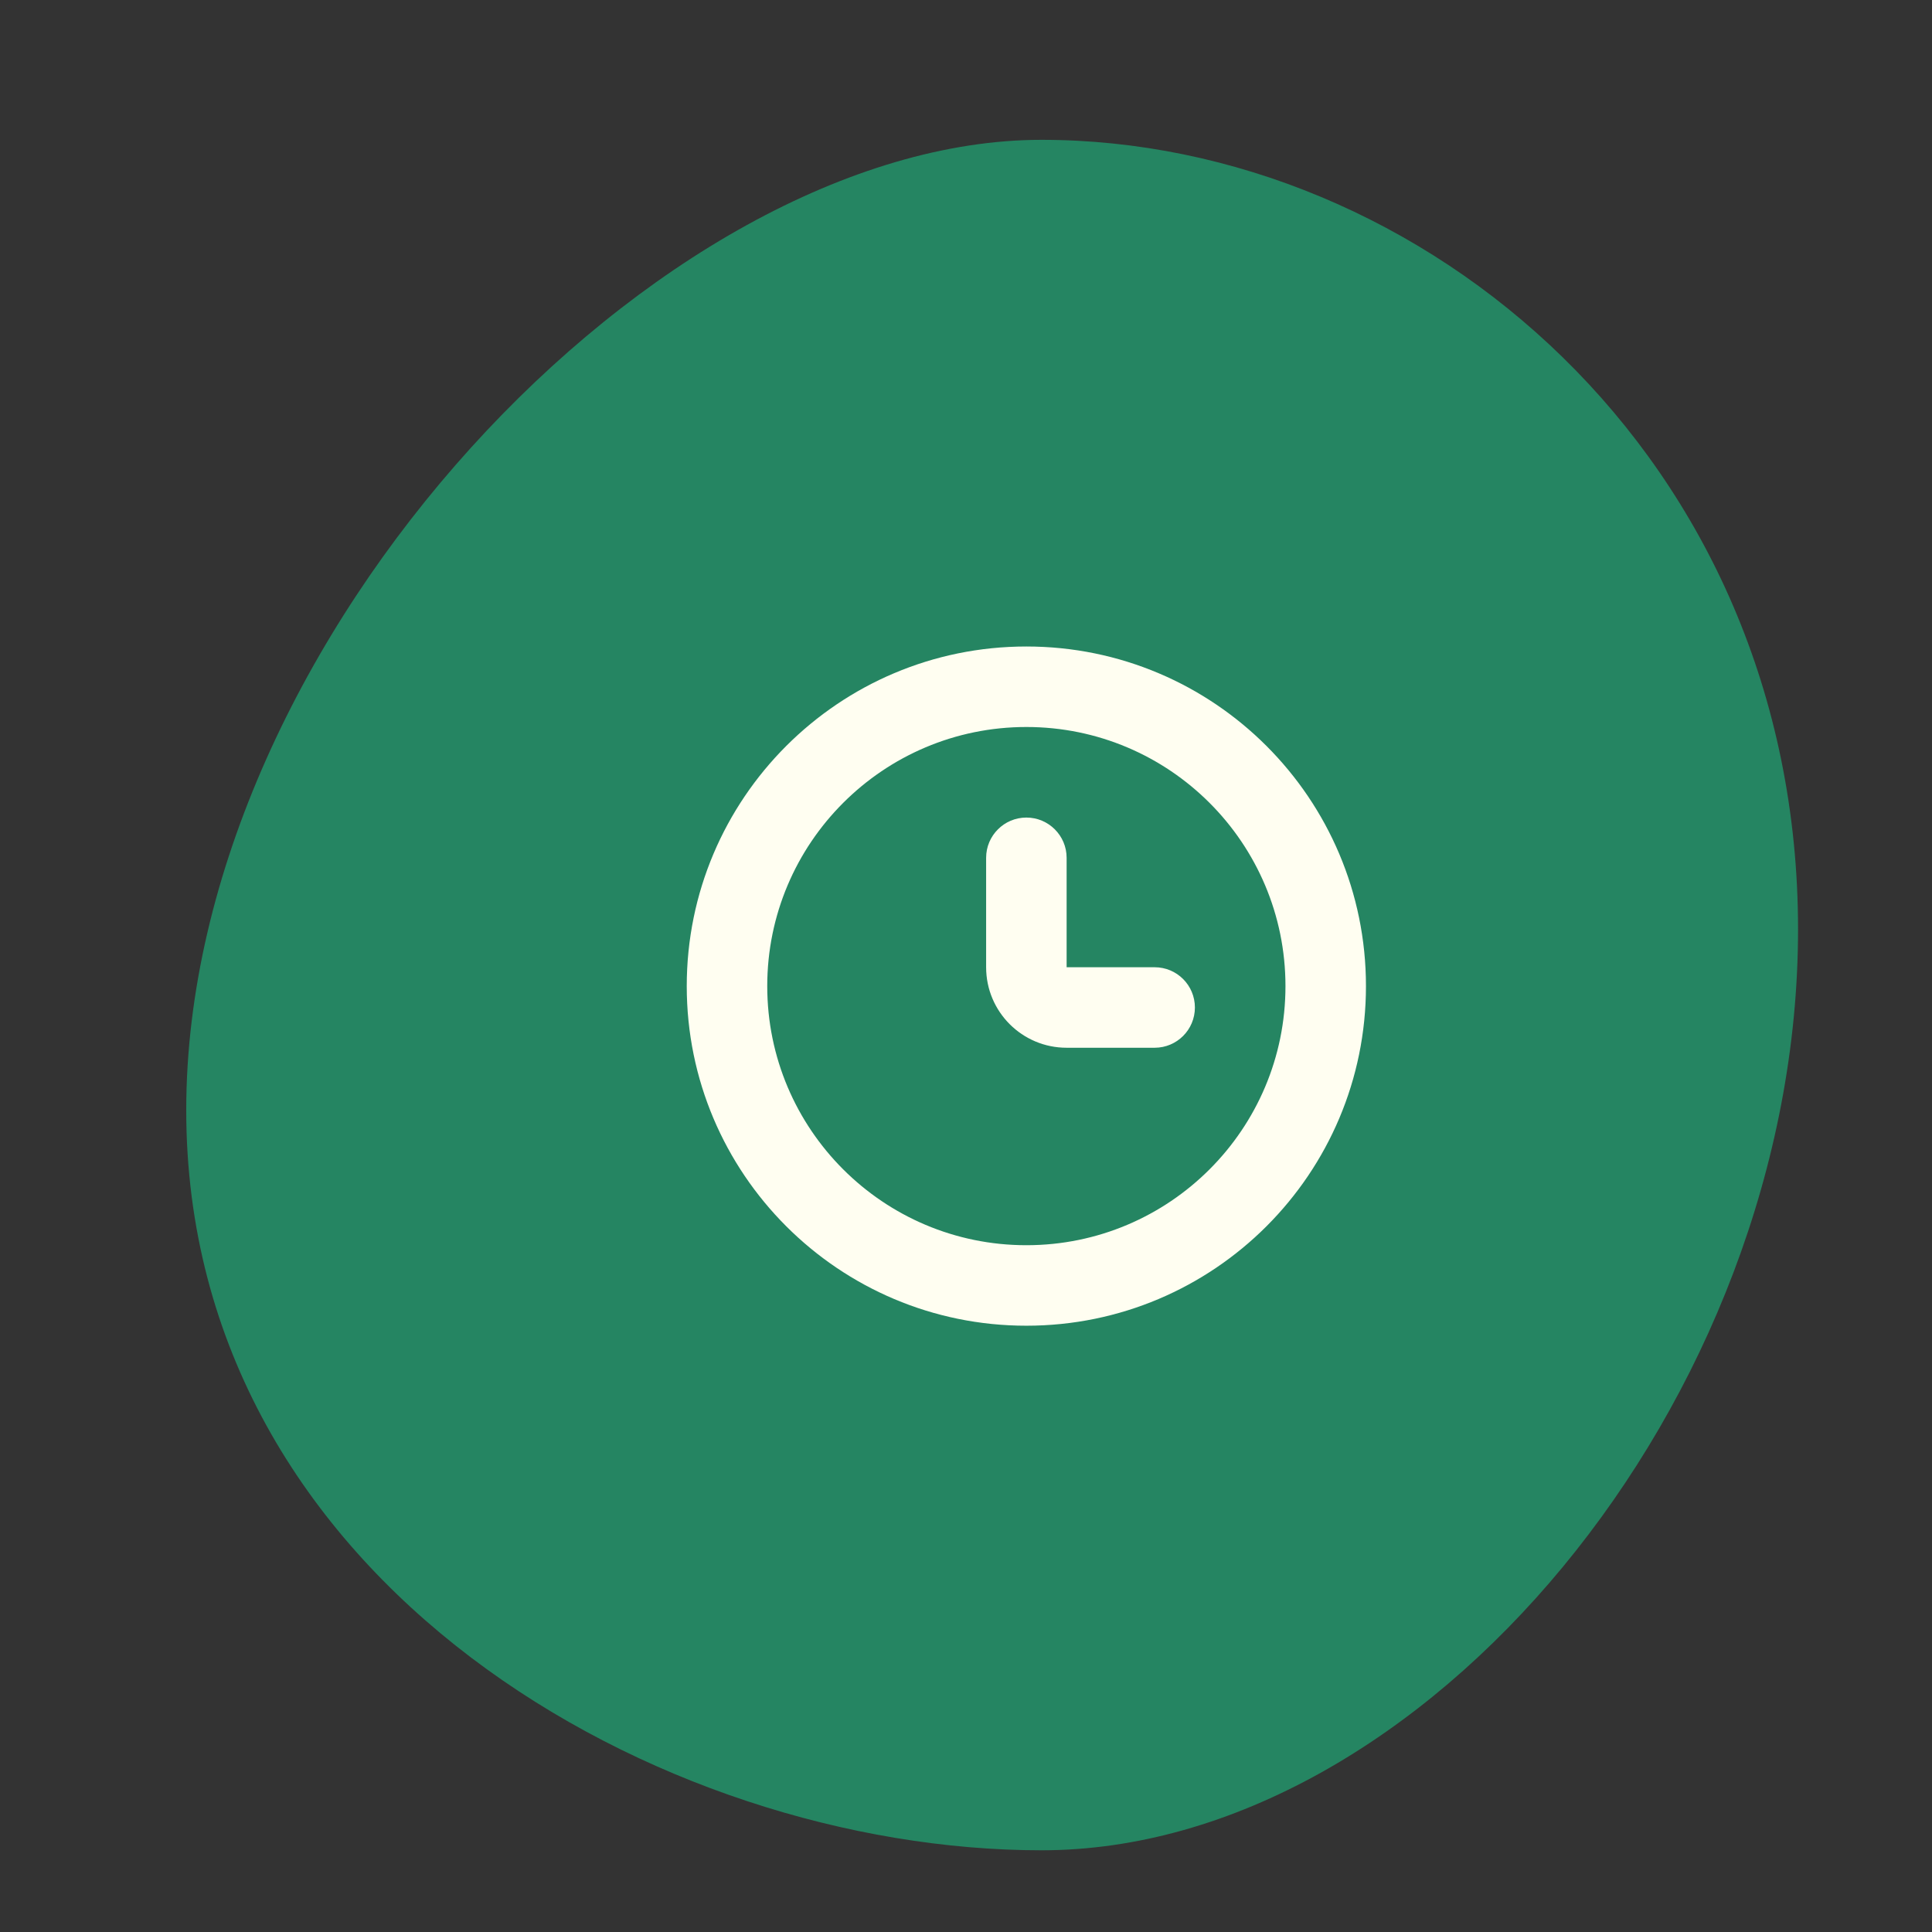
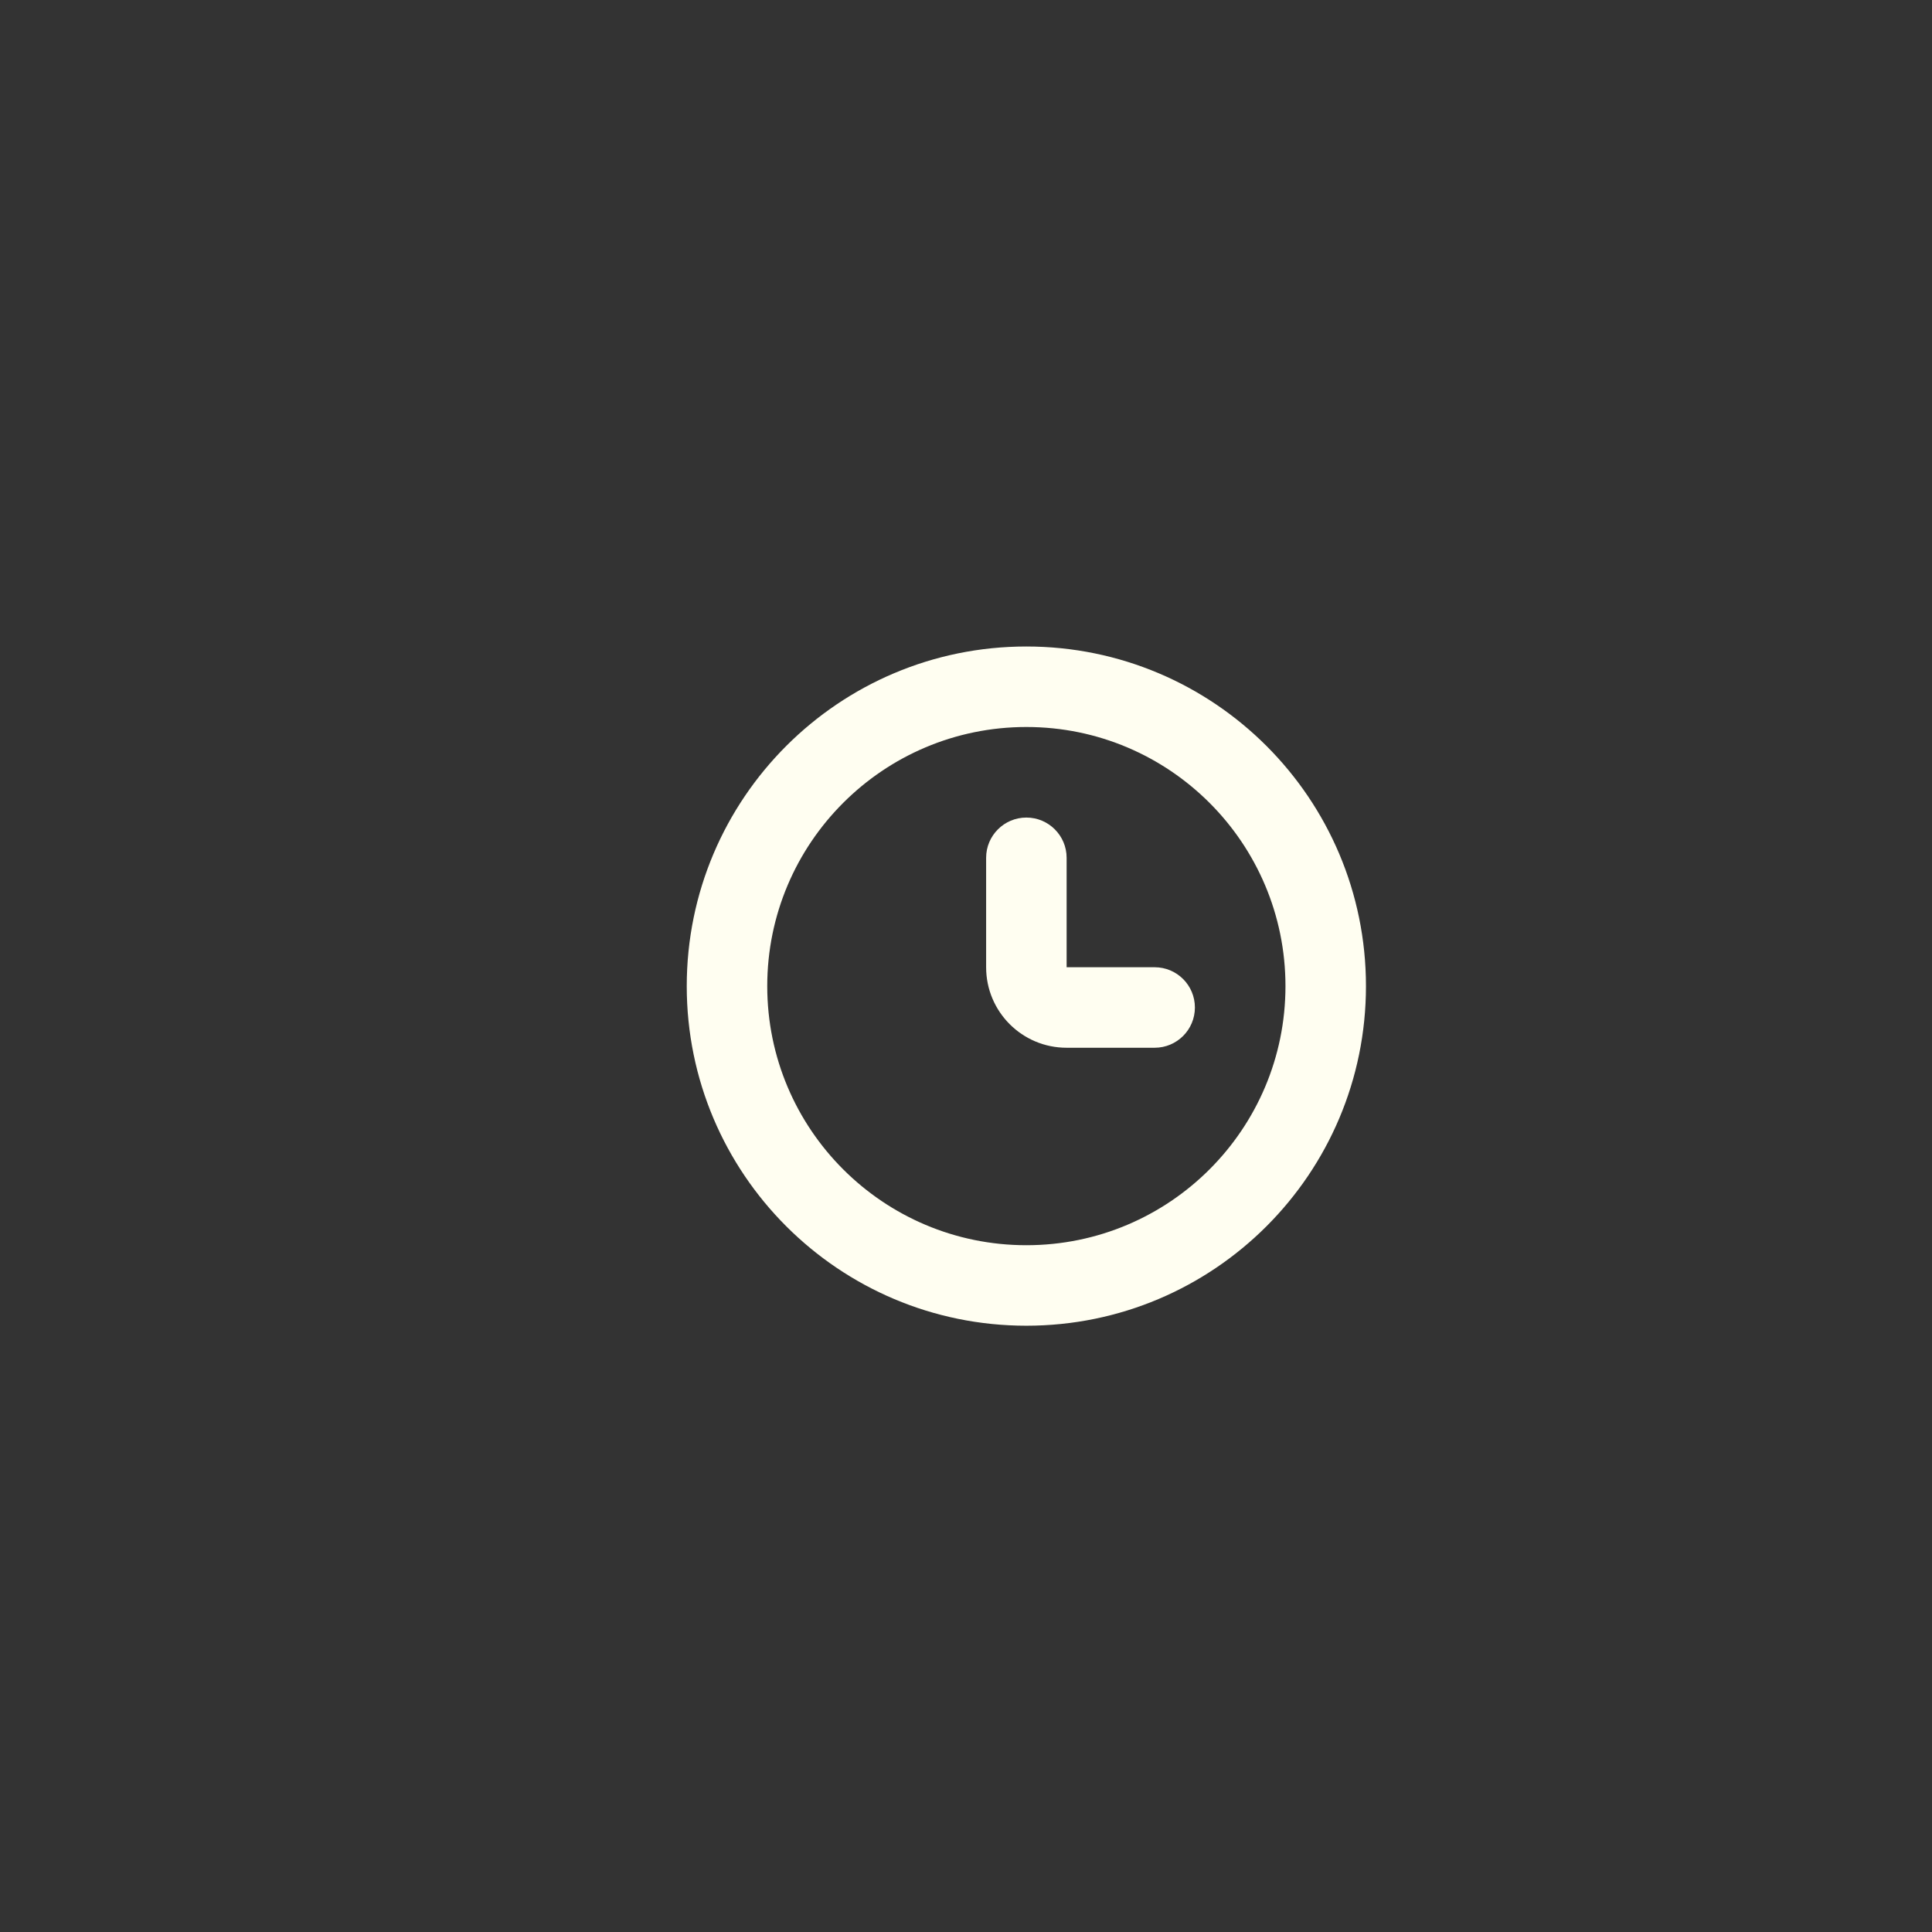
<svg xmlns="http://www.w3.org/2000/svg" width="48" height="48" viewBox="0 0 48 48" fill="none">
  <rect x="0" y="0" width="48" height="48" fill="#333333" stroke="none" />
-   <path d="M4.627 27.582C4.627 15.847 16.397 3.474 25.875 3.474C35.354 3.474 44.672 11.353 44.672 23.088C44.672 34.823 35.354 45.97 25.875 45.97C16.397 45.97 4.627 39.317 4.627 27.582Z" fill="#258562" />
-   <path fill-rule="evenodd" clip-rule="evenodd" d="M19.062 24.5C19.062 20.945 21.945 18.062 25.5 18.062C29.055 18.062 31.937 20.945 31.937 24.5C31.937 28.055 29.055 30.937 25.5 30.937C21.945 30.937 19.062 28.055 19.062 24.5ZM25.5 16.062C20.84 16.062 17.062 19.84 17.062 24.5C17.062 29.16 20.84 32.937 25.5 32.937C30.16 32.937 33.937 29.16 33.937 24.5C33.937 19.84 30.16 16.062 25.5 16.062ZM26.5 21.312C26.5 20.76 26.052 20.312 25.5 20.312C24.948 20.312 24.5 20.76 24.5 21.312V24.031C24.5 25.136 25.395 26.031 26.5 26.031H28.687C29.24 26.031 29.687 25.583 29.687 25.031C29.687 24.479 29.24 24.031 28.687 24.031H26.5V21.312Z" fill="#FFFEF1" />
+   <path fill-rule="evenodd" clip-rule="evenodd" d="M19.062 24.5C19.062 20.945 21.945 18.062 25.5 18.062C29.055 18.062 31.937 20.945 31.937 24.5C31.937 28.055 29.055 30.937 25.5 30.937C21.945 30.937 19.062 28.055 19.062 24.5ZM25.5 16.062C20.84 16.062 17.062 19.84 17.062 24.5C17.062 29.16 20.84 32.937 25.5 32.937C30.16 32.937 33.937 29.16 33.937 24.5C33.937 19.84 30.16 16.062 25.5 16.062ZM26.5 21.312C26.5 20.76 26.052 20.312 25.5 20.312C24.948 20.312 24.5 20.76 24.5 21.312V24.031C24.5 25.136 25.395 26.031 26.5 26.031H28.687C29.24 26.031 29.687 25.583 29.687 25.031C29.687 24.479 29.24 24.031 28.687 24.031H26.5V21.312" fill="#FFFEF1" />
</svg>